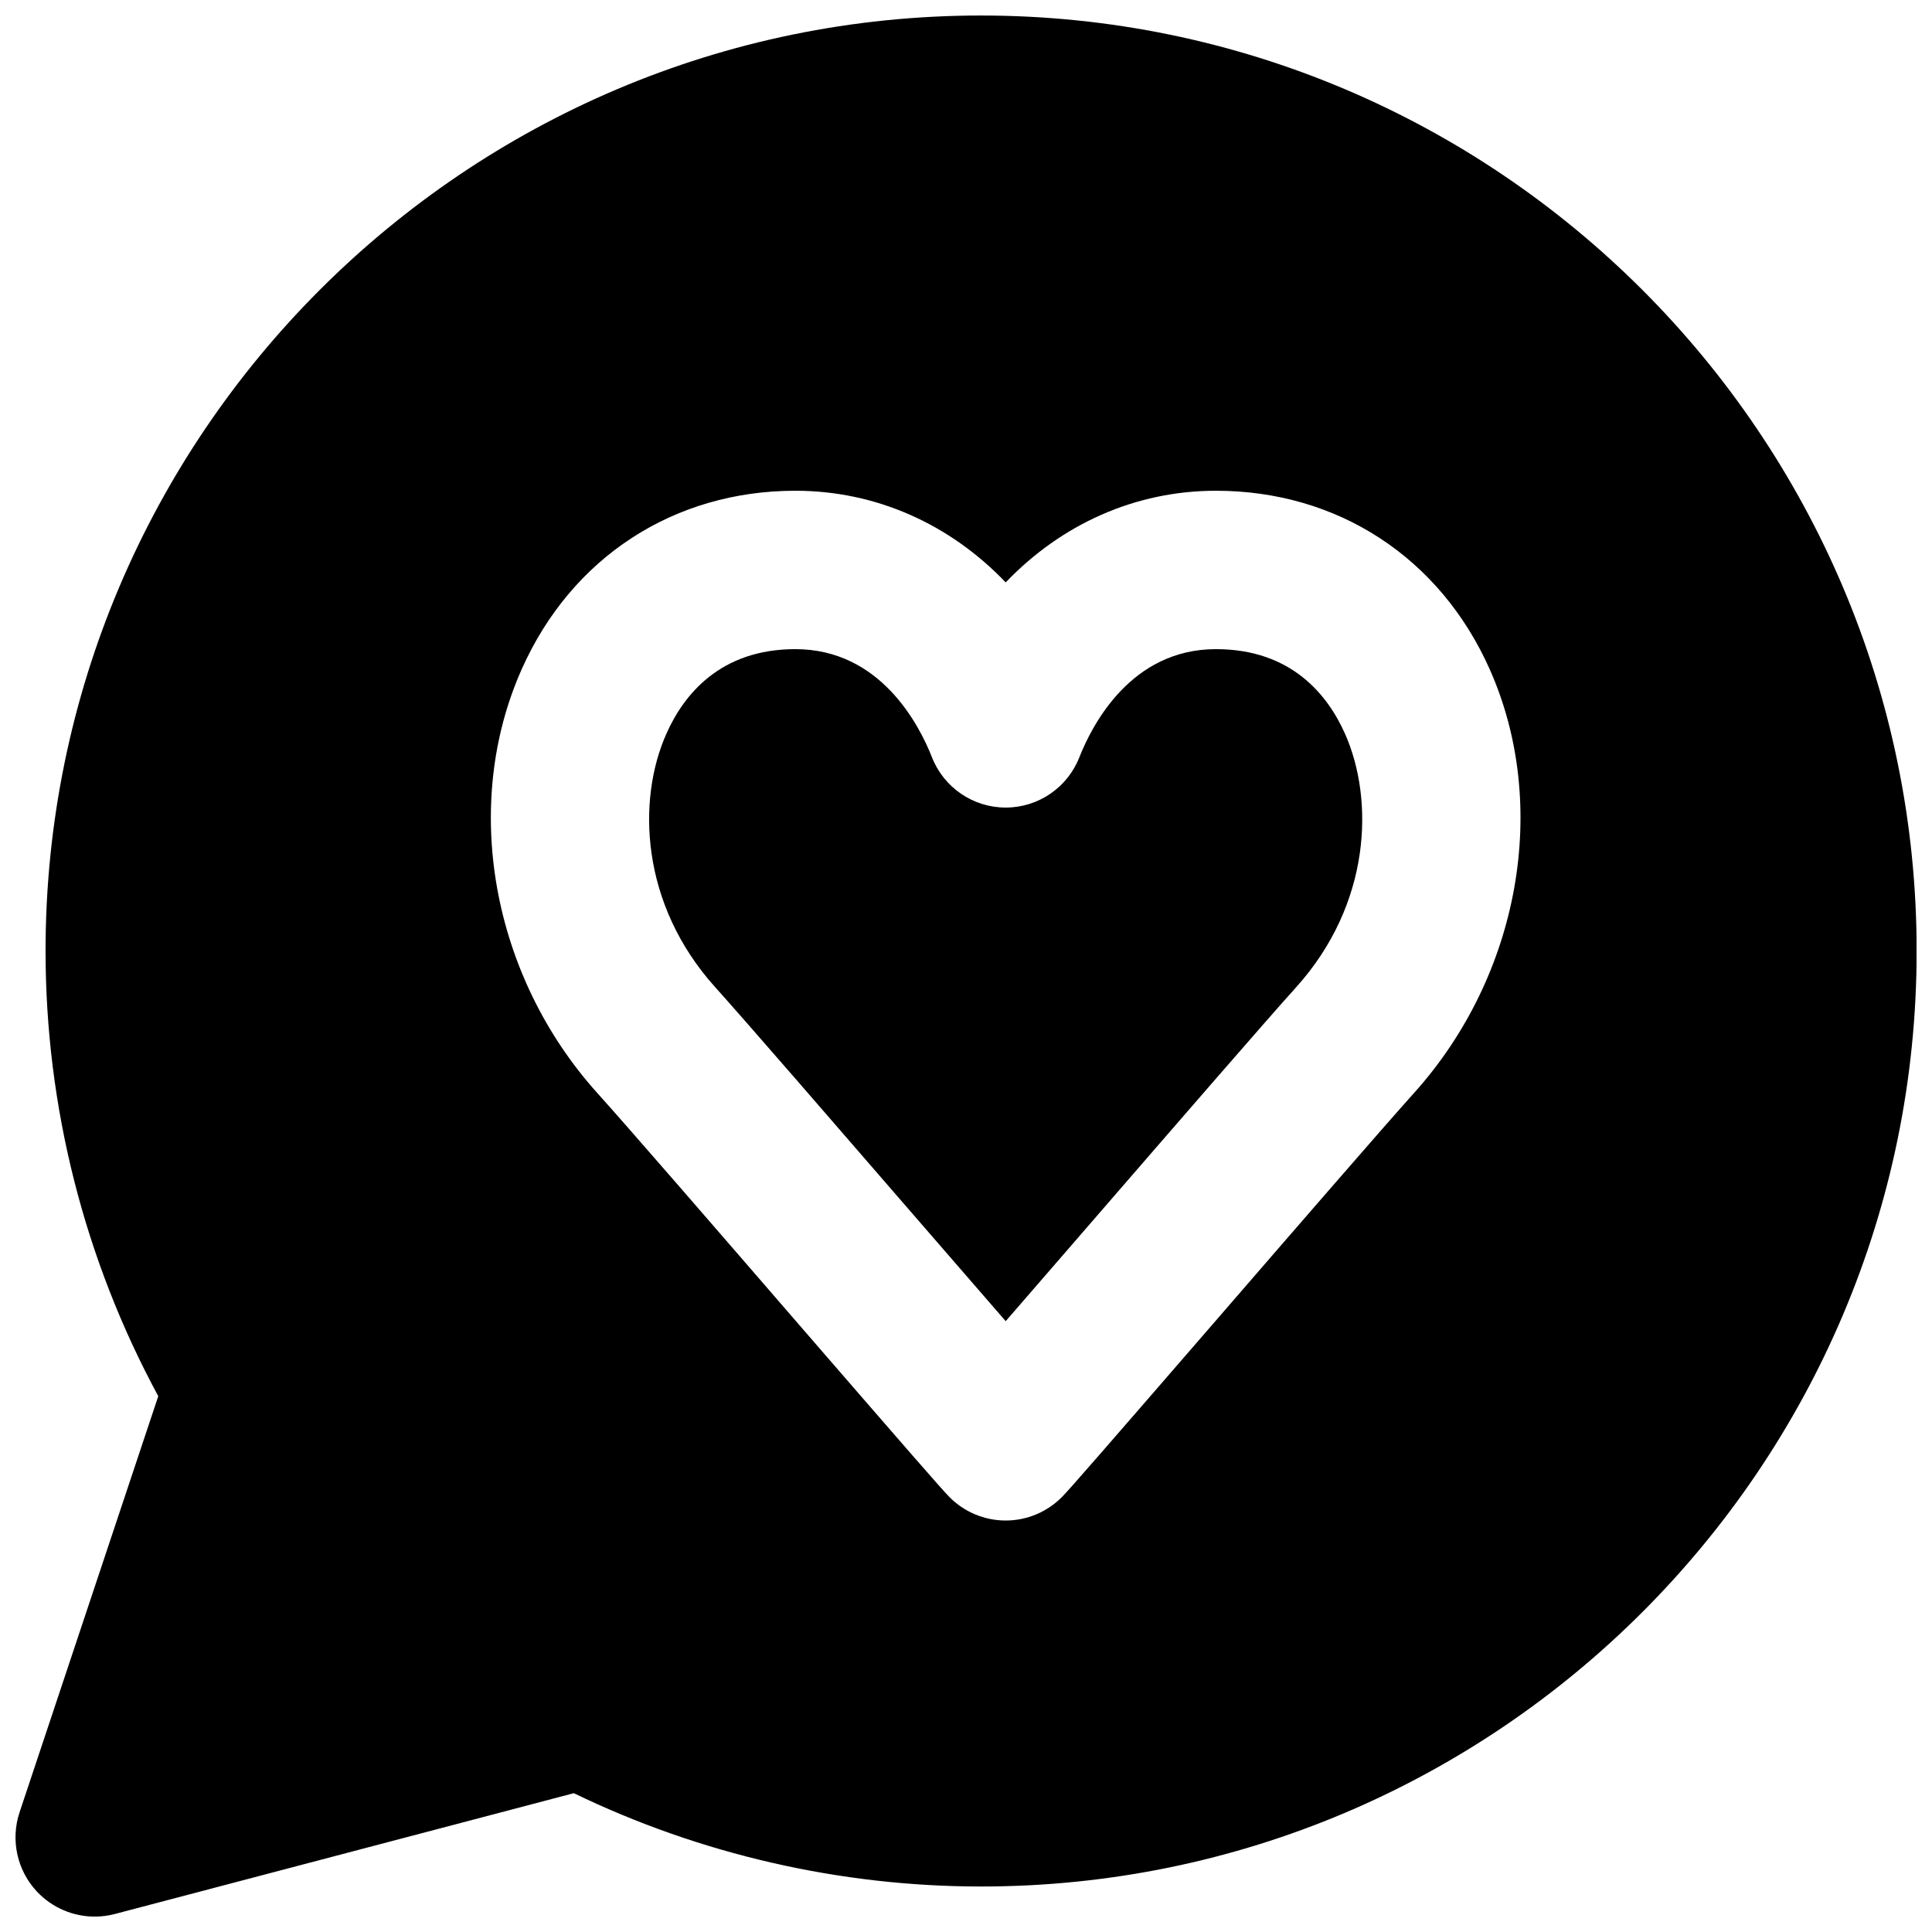
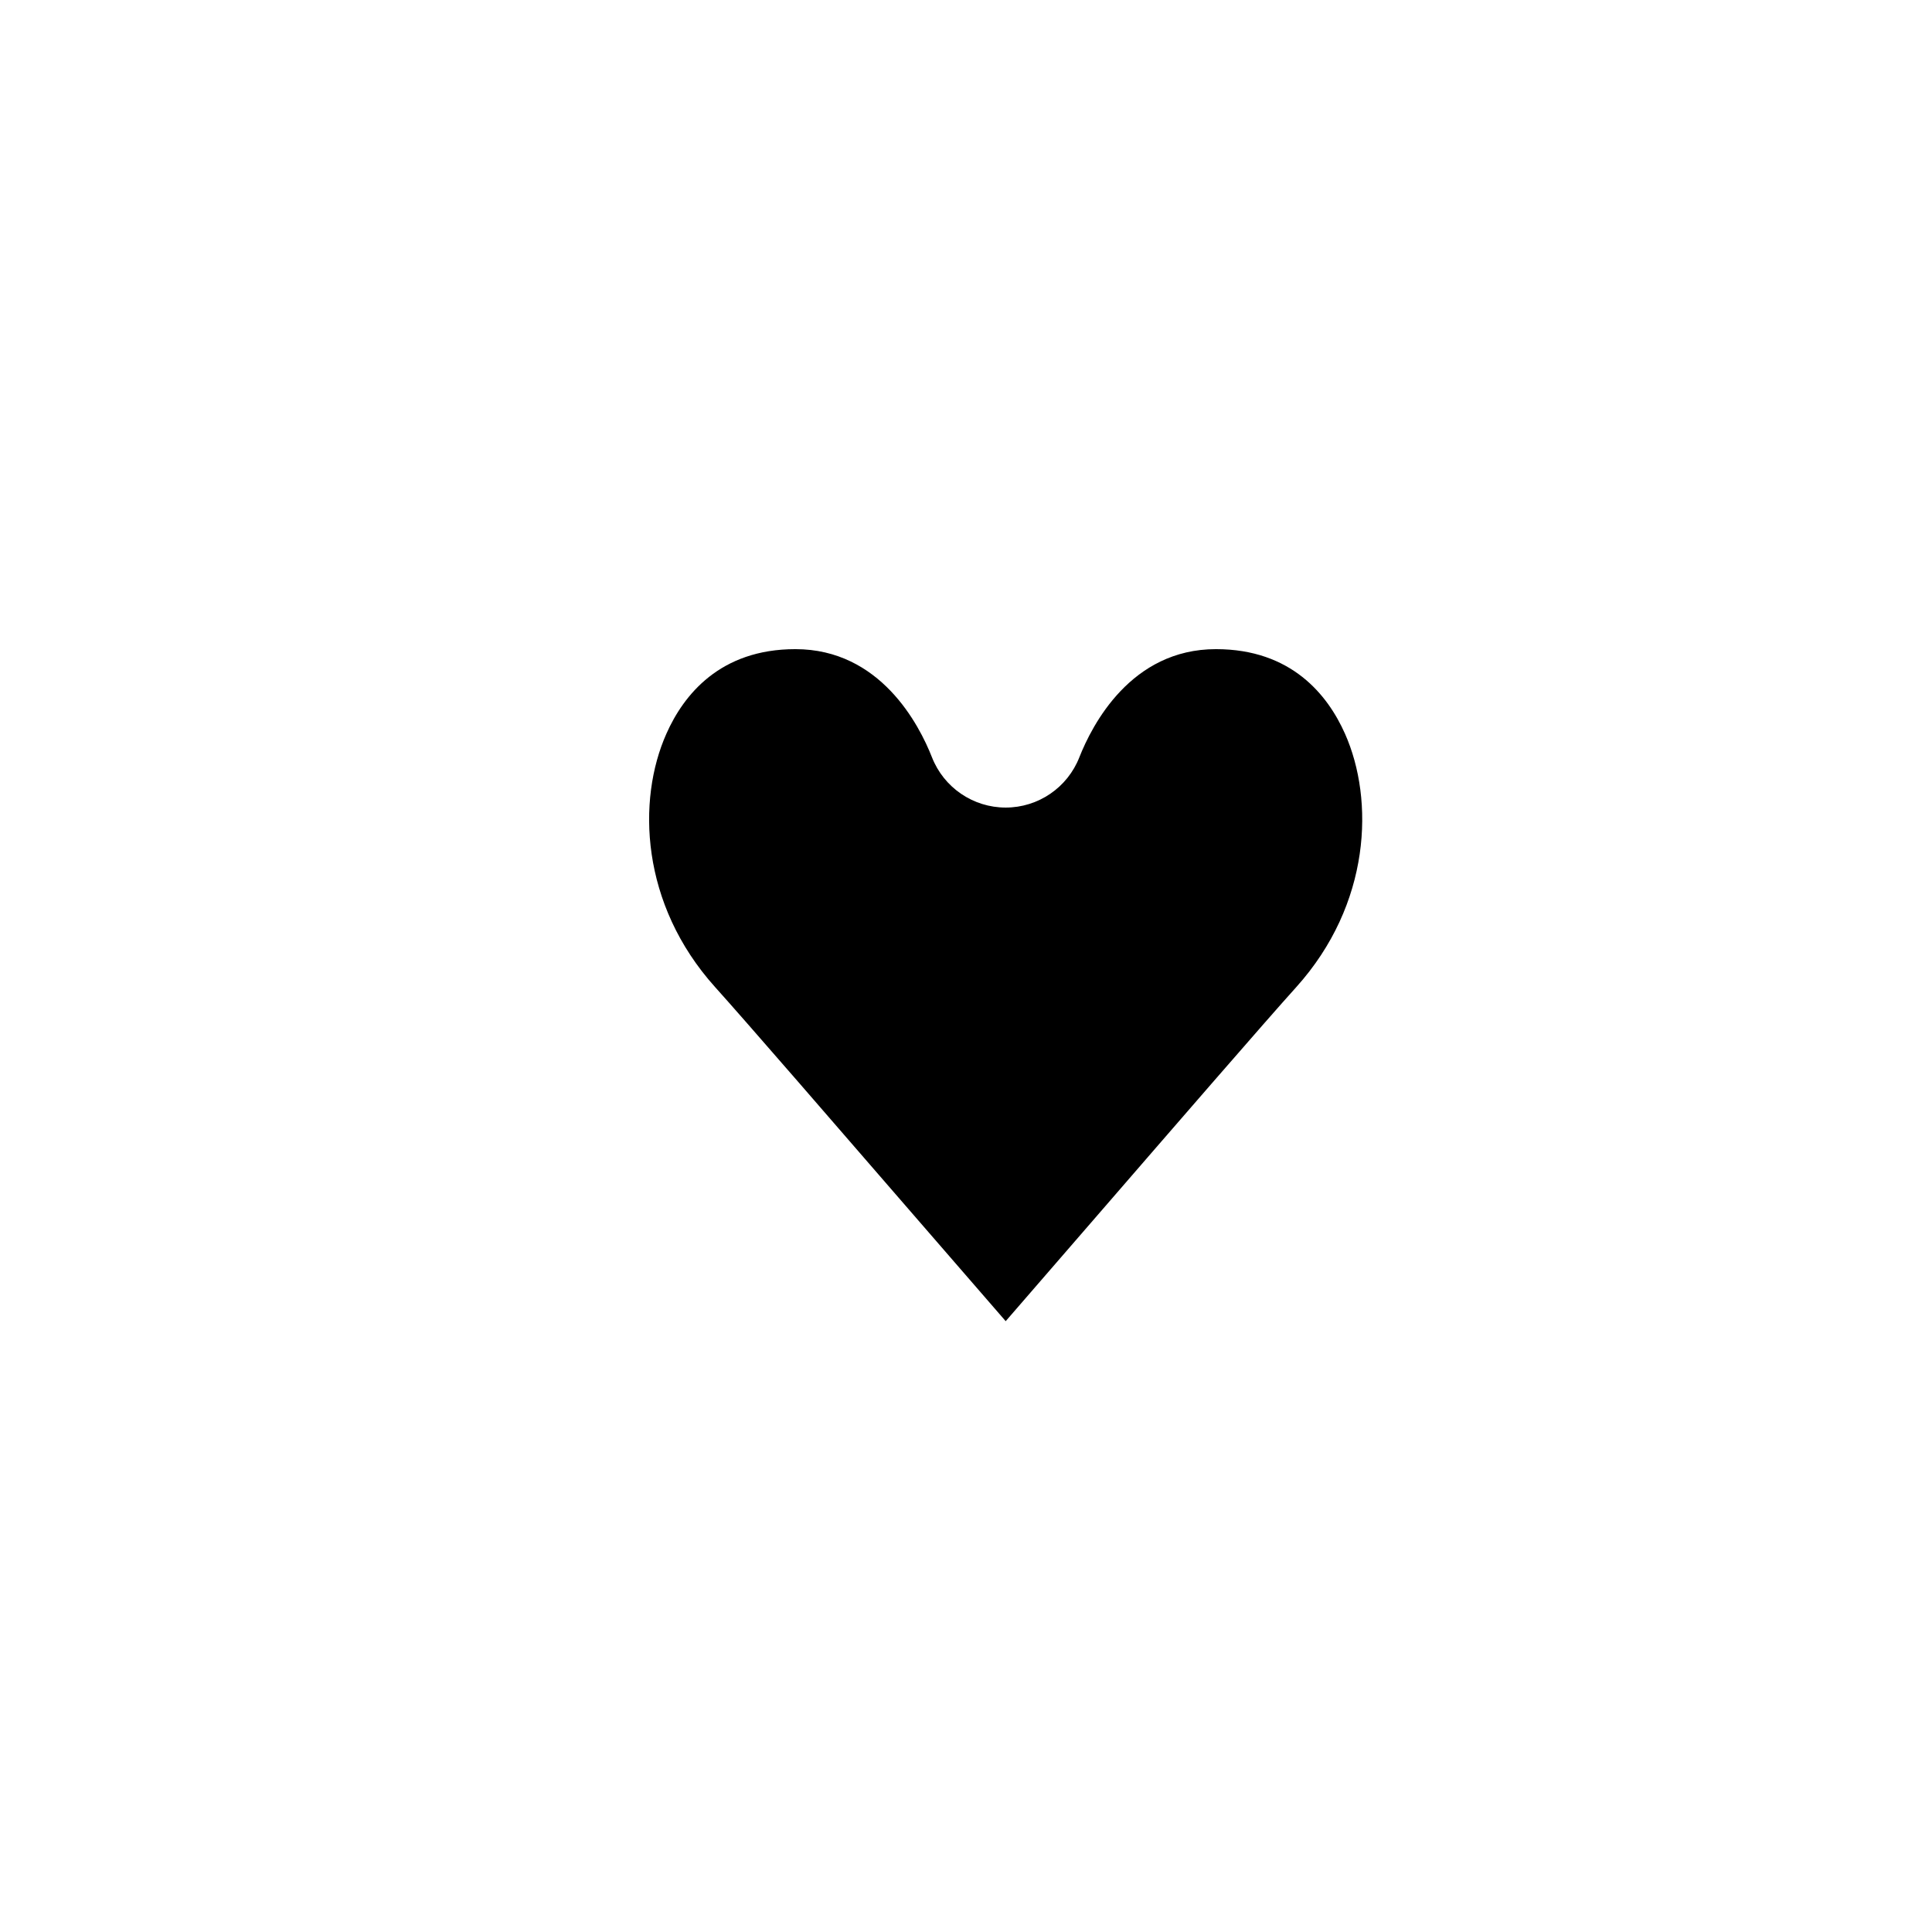
<svg xmlns="http://www.w3.org/2000/svg" width="800px" height="800px" version="1.1" viewBox="144 144 512 512">
  <defs>
    <clipPath id="a">
-       <path d="m148.09 148.09h503.81v503.81h-503.81z" />
-     </clipPath>
+       </clipPath>
  </defs>
  <path d="m466.23 316.03c-22.5 0-32.789 20.047-36.188 28.652-3.148 8.039-10.895 13.332-19.523 13.332s-16.395-5.293-19.543-13.332c-3.379-8.605-13.688-28.652-36.191-28.652-20.004 0-29.641 12.176-34.176 22.398-7.852 17.59-6.883 45.176 12.91 67.172 8 8.883 32.141 36.758 53.844 61.824 8.484 9.781 16.586 19.145 23.156 26.699 6.551-7.555 14.652-16.918 23.133-26.699 21.707-25.066 45.848-52.941 53.867-61.824 19.793-21.996 20.738-49.582 12.91-67.172-4.555-10.223-14.172-22.398-34.199-22.398" fill-rule="evenodd" />
  <g clip-path="url(#a)">
    <path d="m518.71 433.68c-7.914 8.797-31.824 36.402-53.316 61.234-29.098 33.586-37.852 43.664-39.906 45.742-3.949 4.031-9.344 6.297-14.969 6.297s-11.043-2.266-14.988-6.297c-2.035-2.078-10.812-12.156-39.906-45.742-21.477-24.832-45.383-52.438-53.32-61.234-28.043-31.152-36.105-76.305-20.047-112.33 13.184-29.621 40.305-47.297 72.527-47.297 21.348 0 40.934 8.82 55.734 24.289 14.801-15.469 34.387-24.289 55.711-24.289 32.246 0 59.348 17.676 72.551 47.297 16.039 36.023 7.977 81.176-20.07 112.33m-114.72-285.57c-136.7 0-247.92 111.21-247.92 247.91 0 41.293 10.309 81.848 29.871 117.98l-36.758 110.27c-2.434 7.328-0.672 15.391 4.598 21.016 4.031 4.281 9.594 6.633 15.324 6.633 1.785 0 3.57-0.23 5.332-0.691l121.63-32.016c33.484 16.207 70.617 24.73 107.92 24.73 136.7 0 247.94-111.21 247.94-247.92 0-136.7-111.24-247.91-247.94-247.91" fill-rule="evenodd" />
  </g>
</svg>